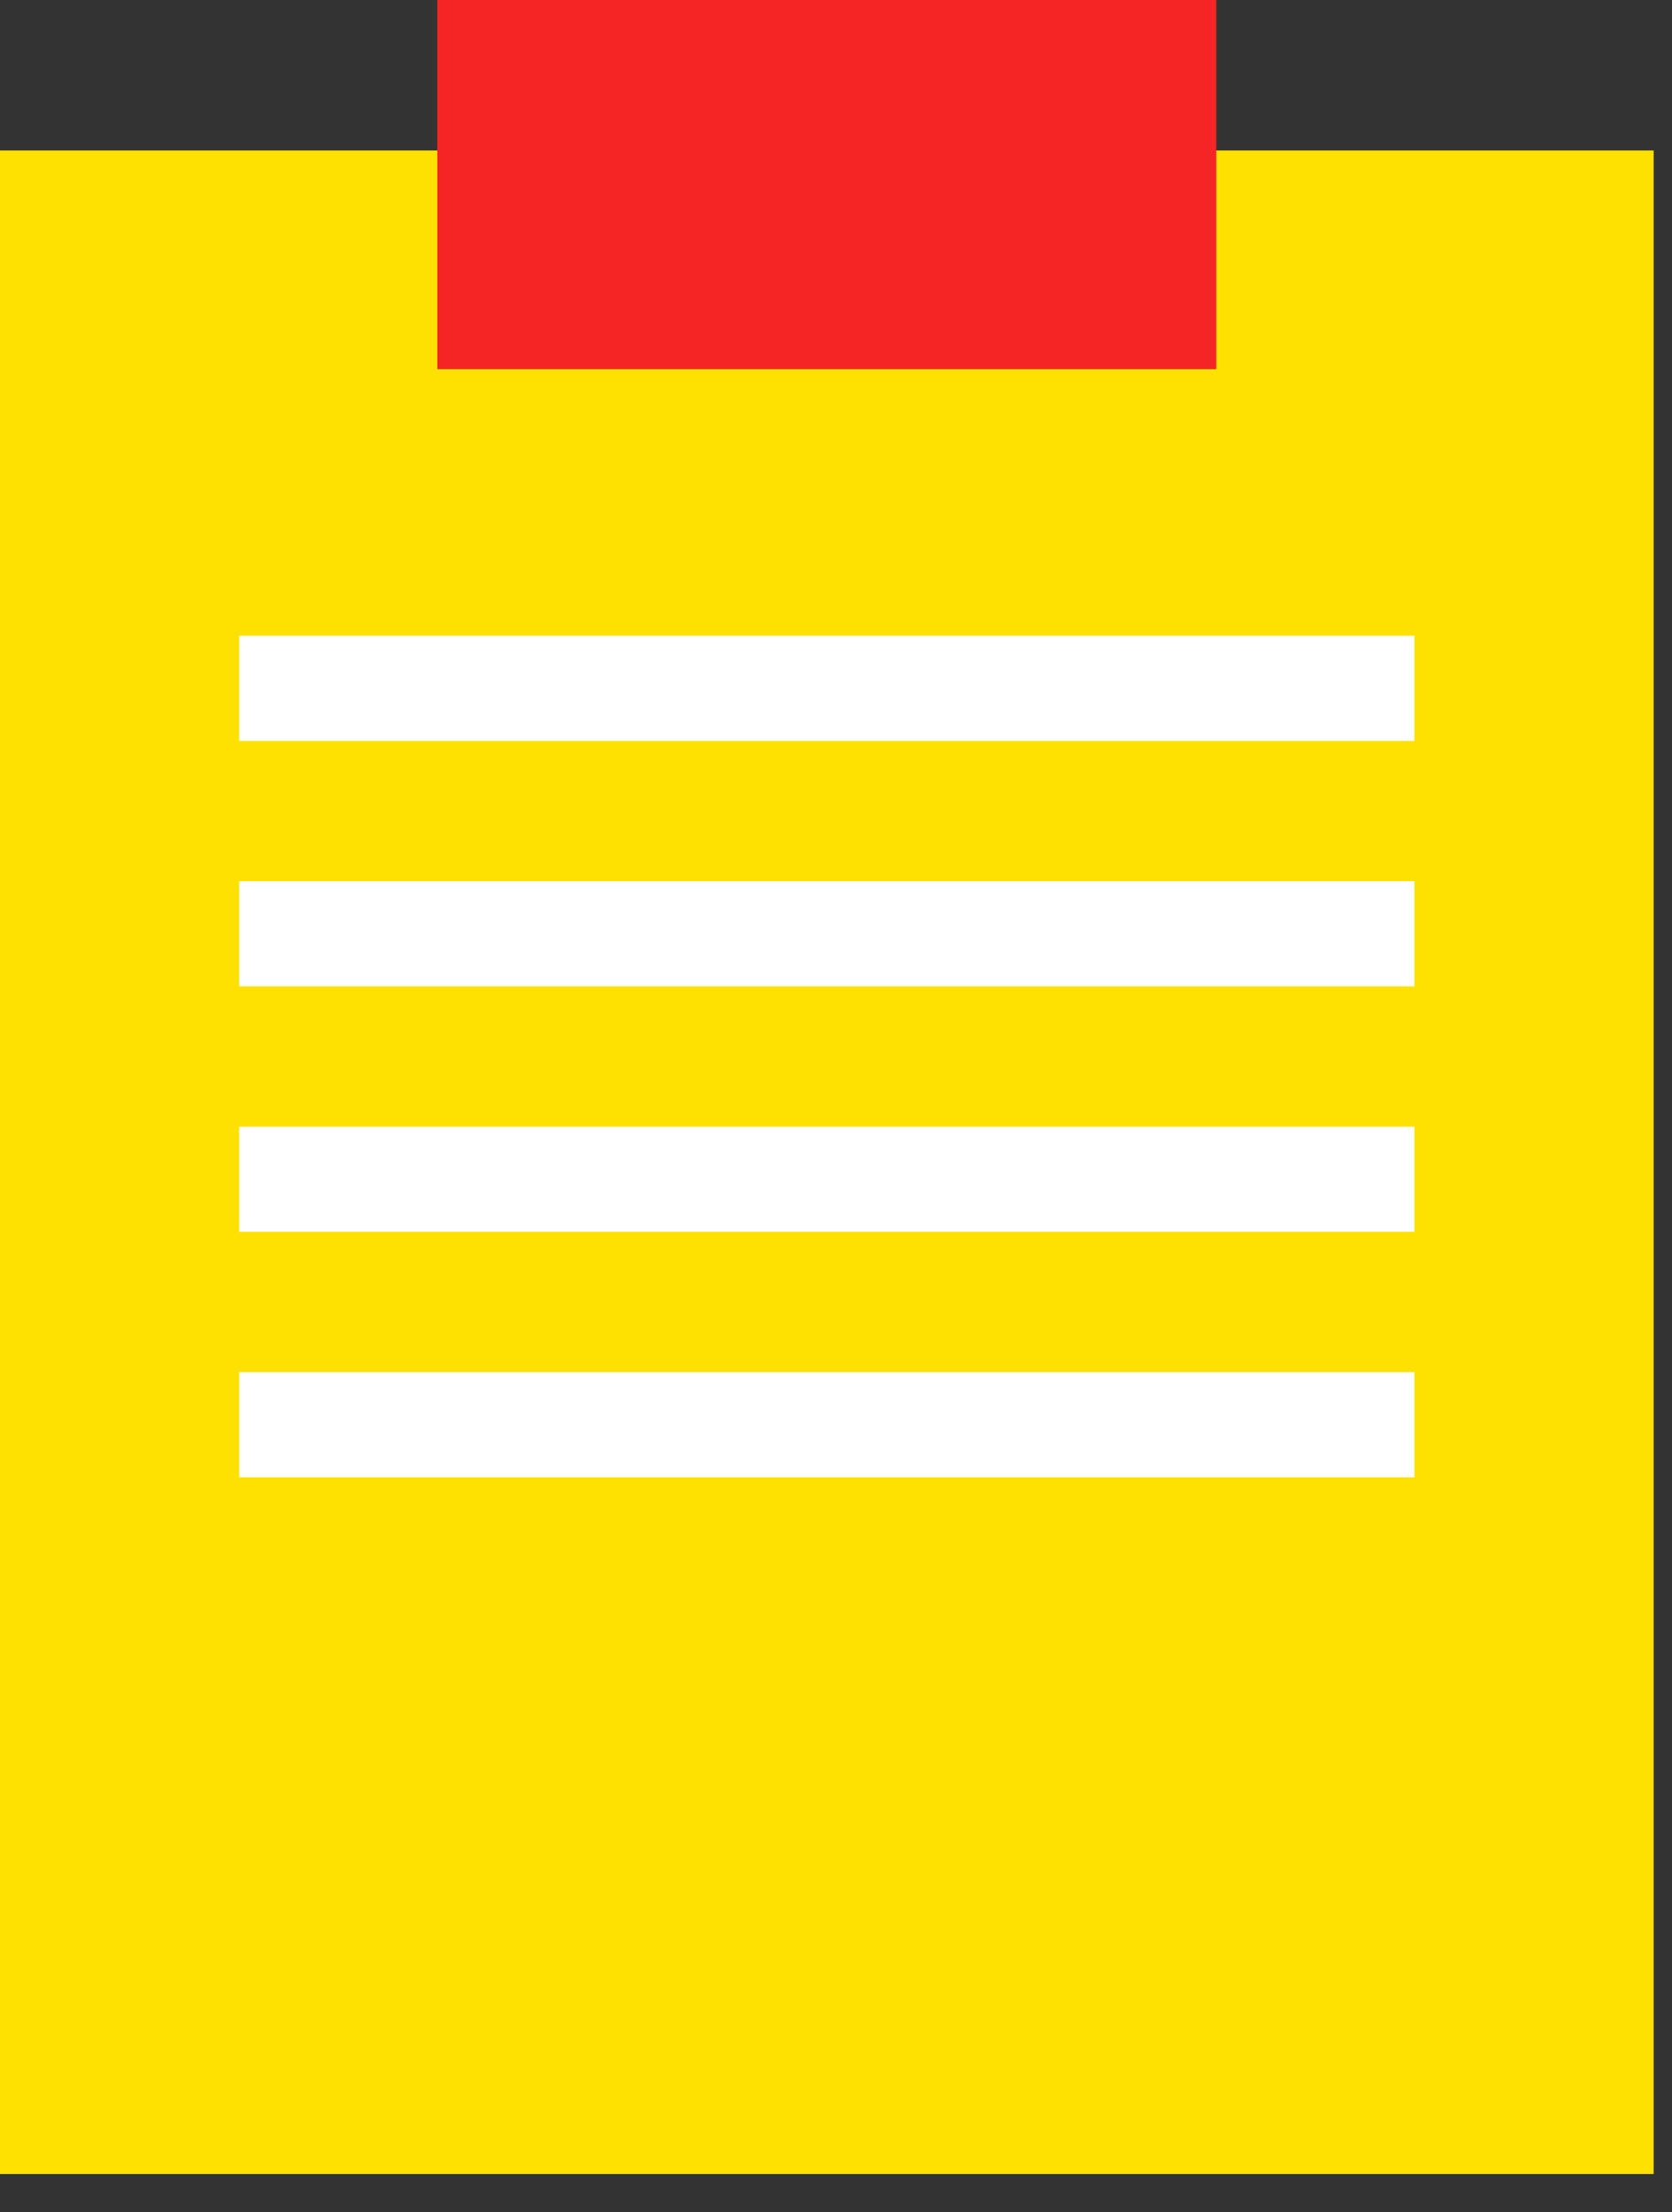
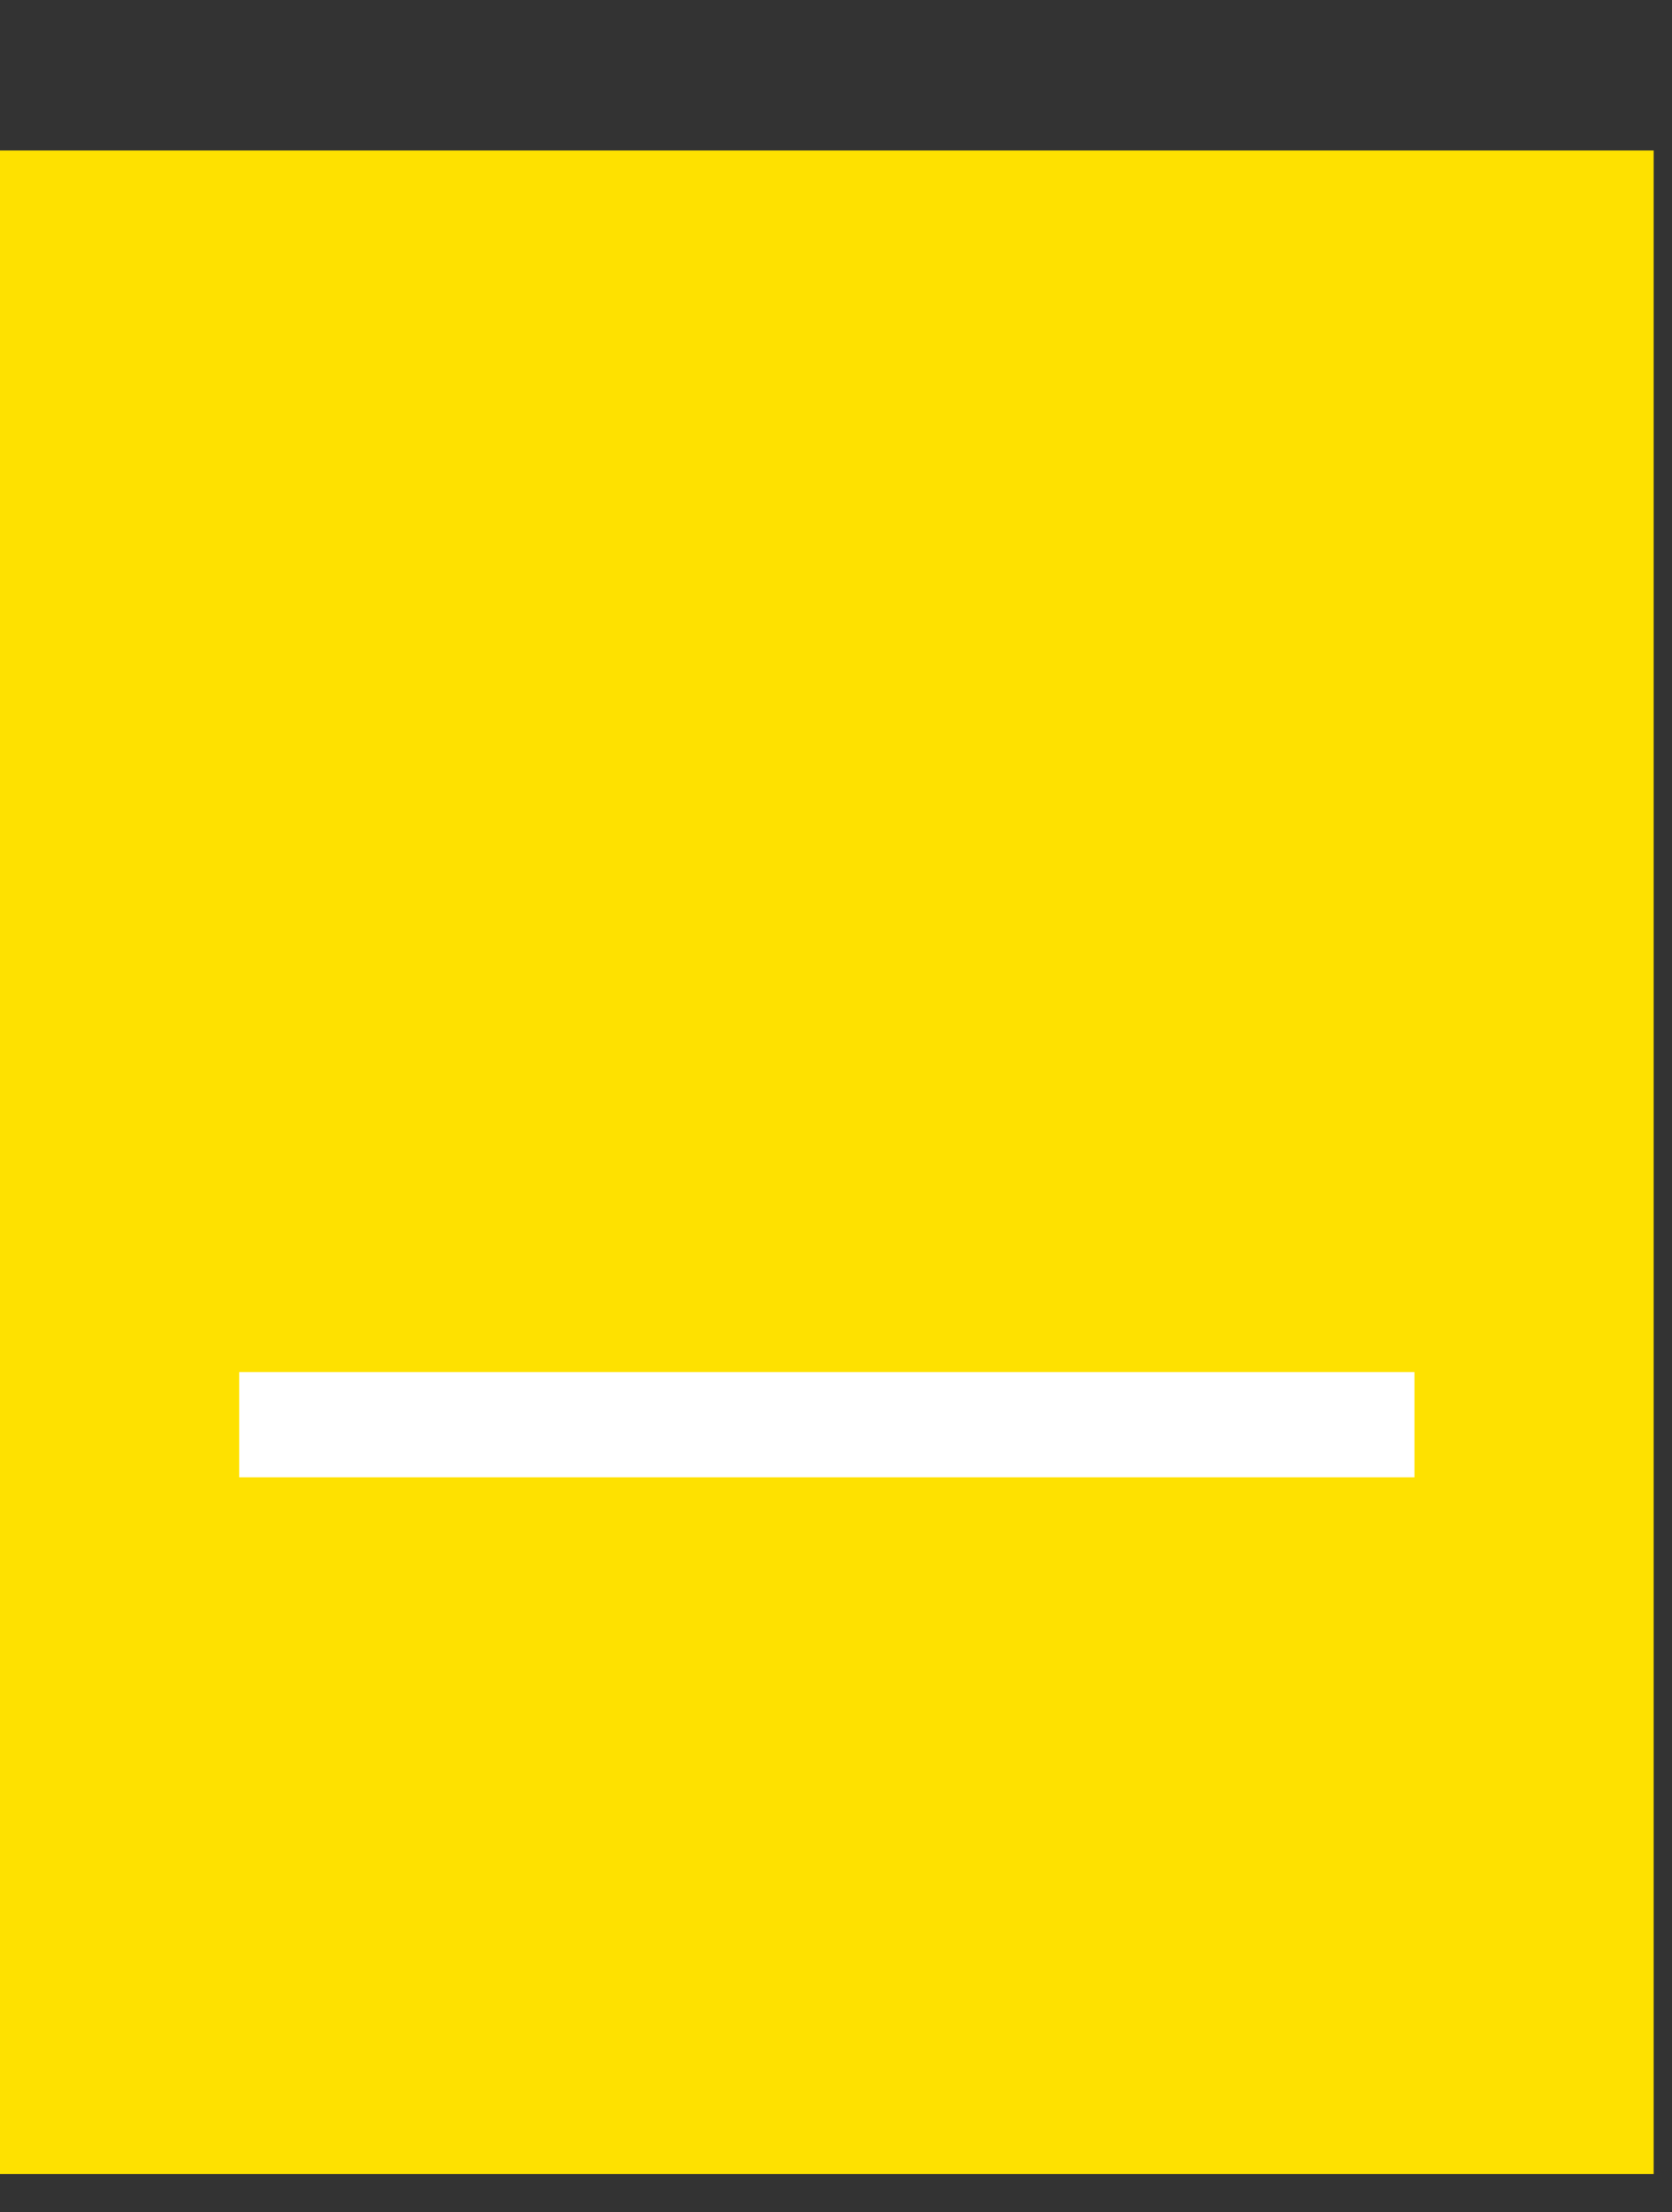
<svg xmlns="http://www.w3.org/2000/svg" width="31" height="41" viewBox="0 0 31 41" fill="none">
  <rect x="0" y="0" width="31" height="41" fill="#333333" stroke="none" />
  <g id="Group 1706">
    <rect id="Rectangle 1840" y="2.789" width="30.66" height="37.501" fill="#FEE100" />
-     <rect id="Rectangle 1842" x="4.434" y="11.783" width="21.791" height="1.949" fill="white" />
-     <rect id="Rectangle 1843" x="4.434" y="16.331" width="21.791" height="1.949" fill="white" />
-     <rect id="Rectangle 1844" x="4.434" y="20.88" width="21.791" height="1.949" fill="white" />
    <rect id="Rectangle 1845" x="4.434" y="25.429" width="21.791" height="1.949" fill="white" />
-     <rect id="Rectangle 1841" x="8.108" width="14.443" height="6.841" fill="#F62525" />
  </g>
</svg>